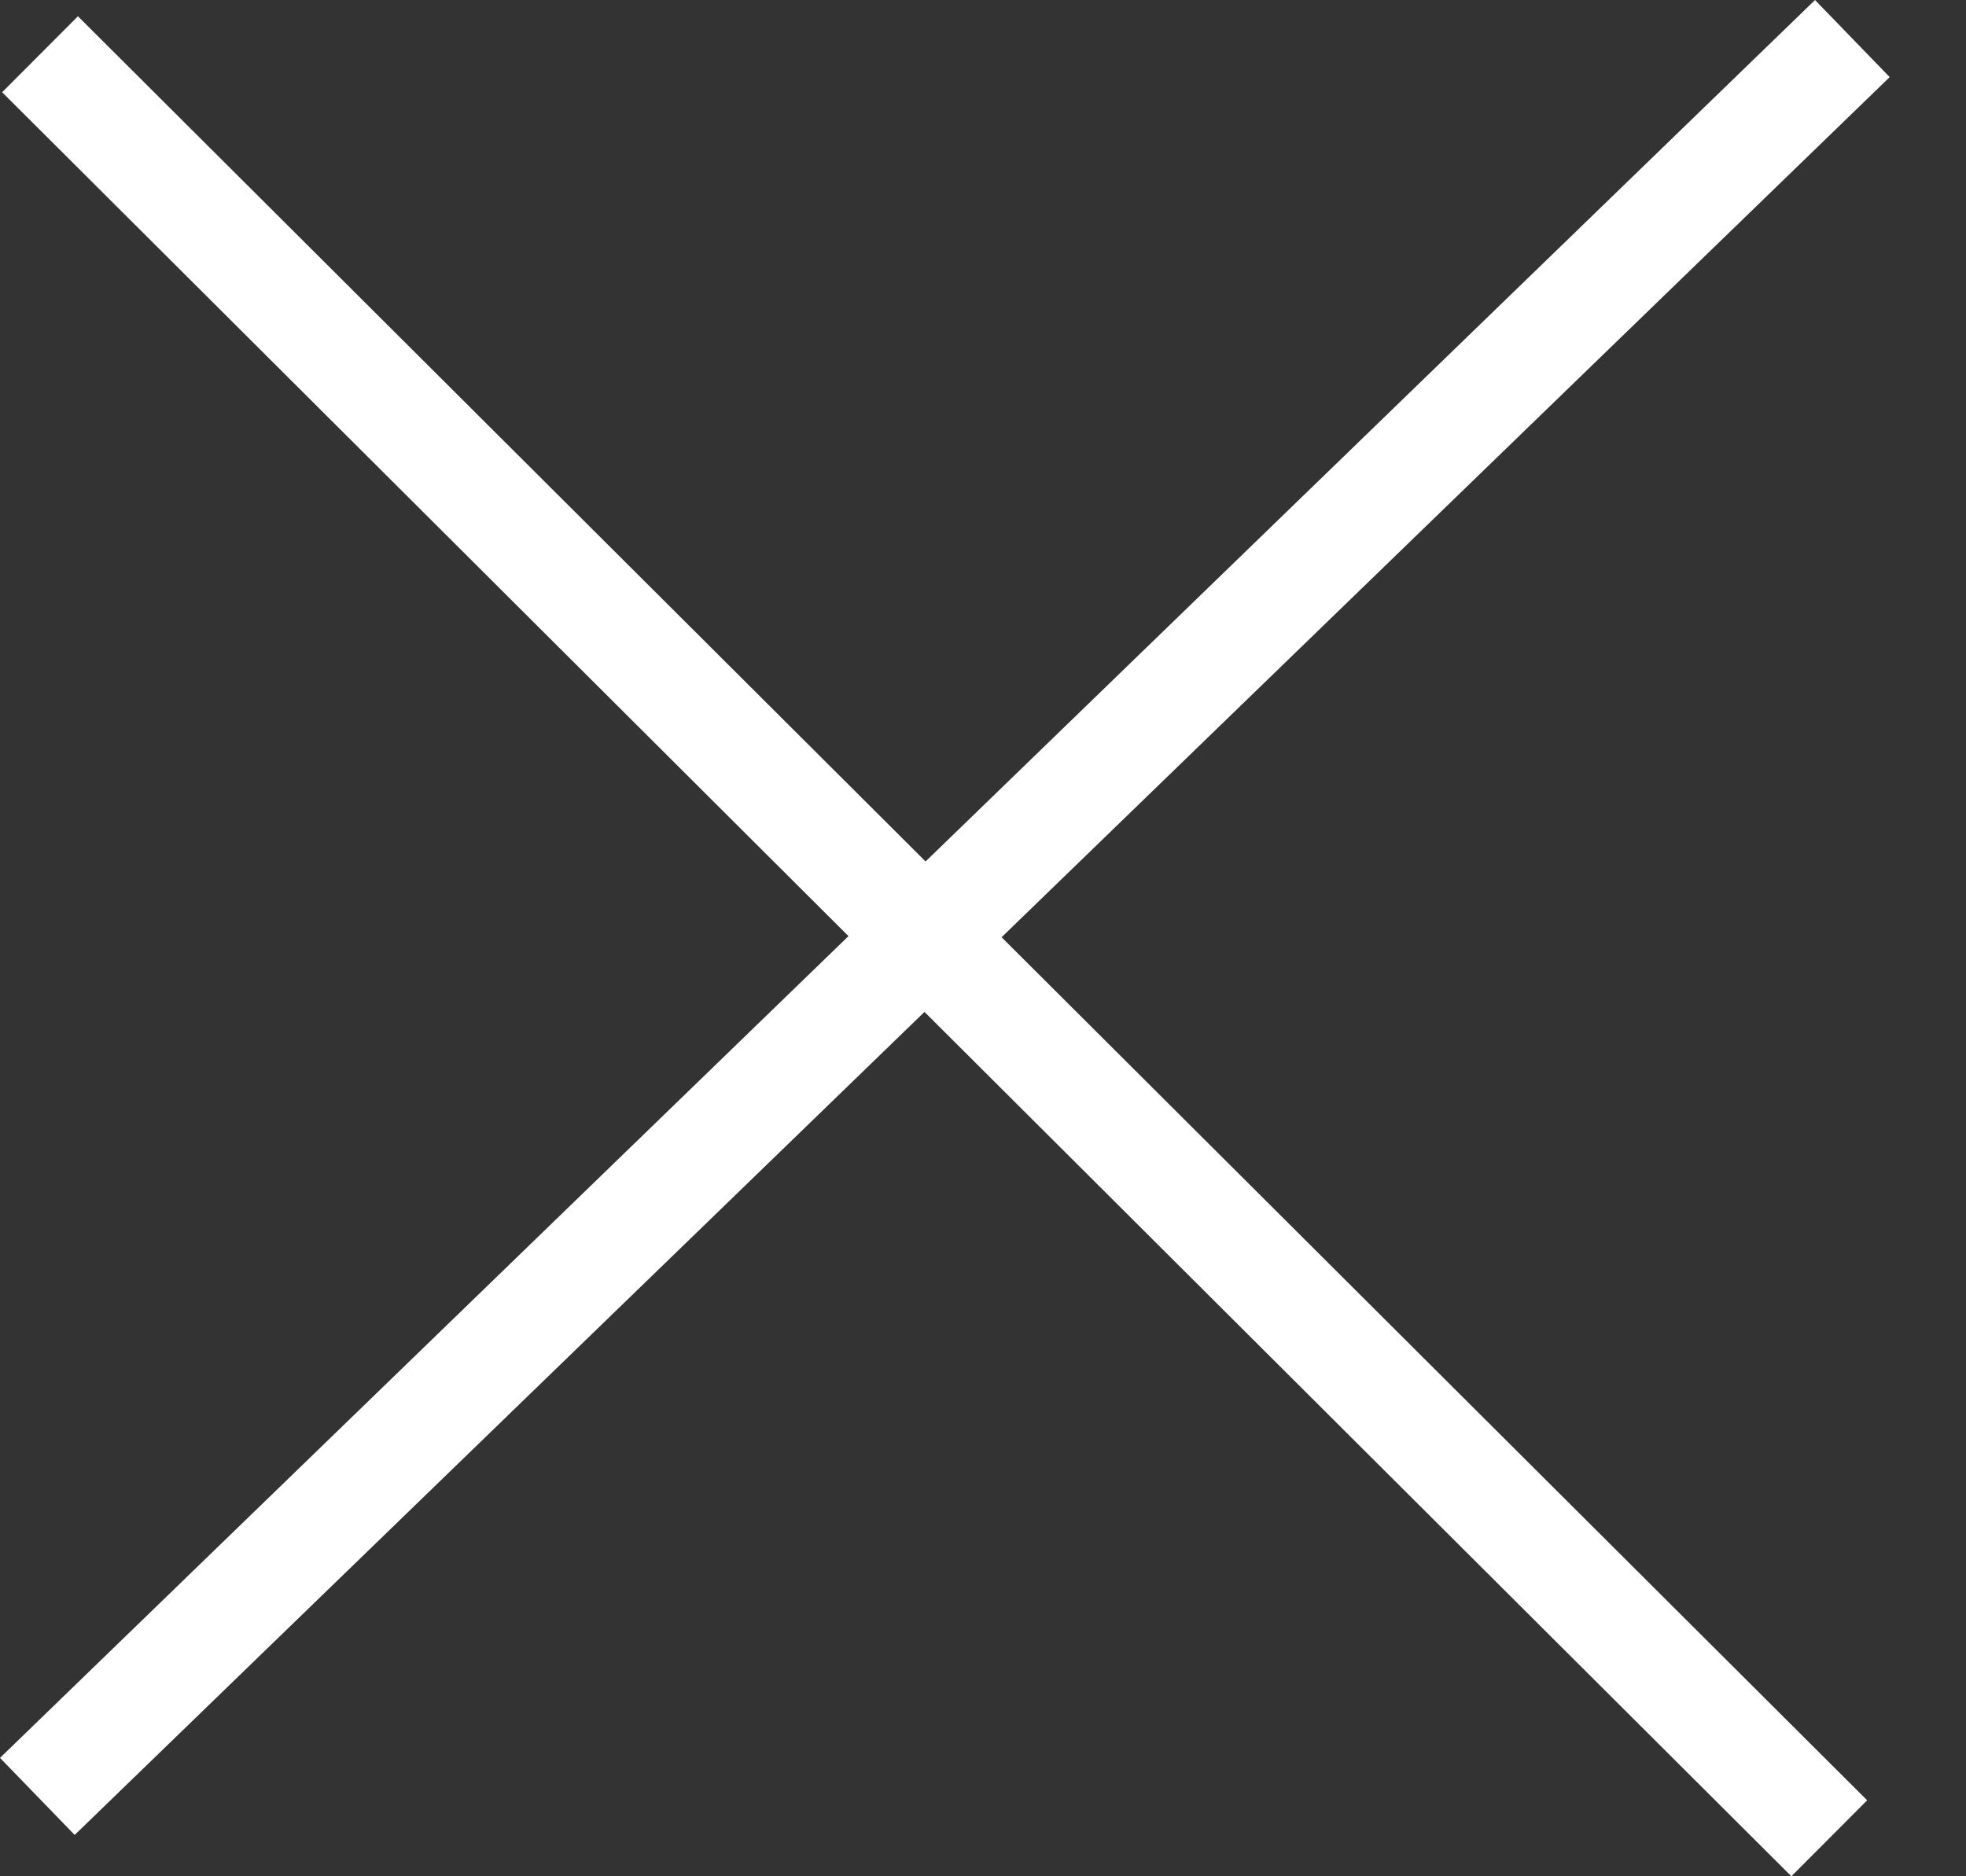
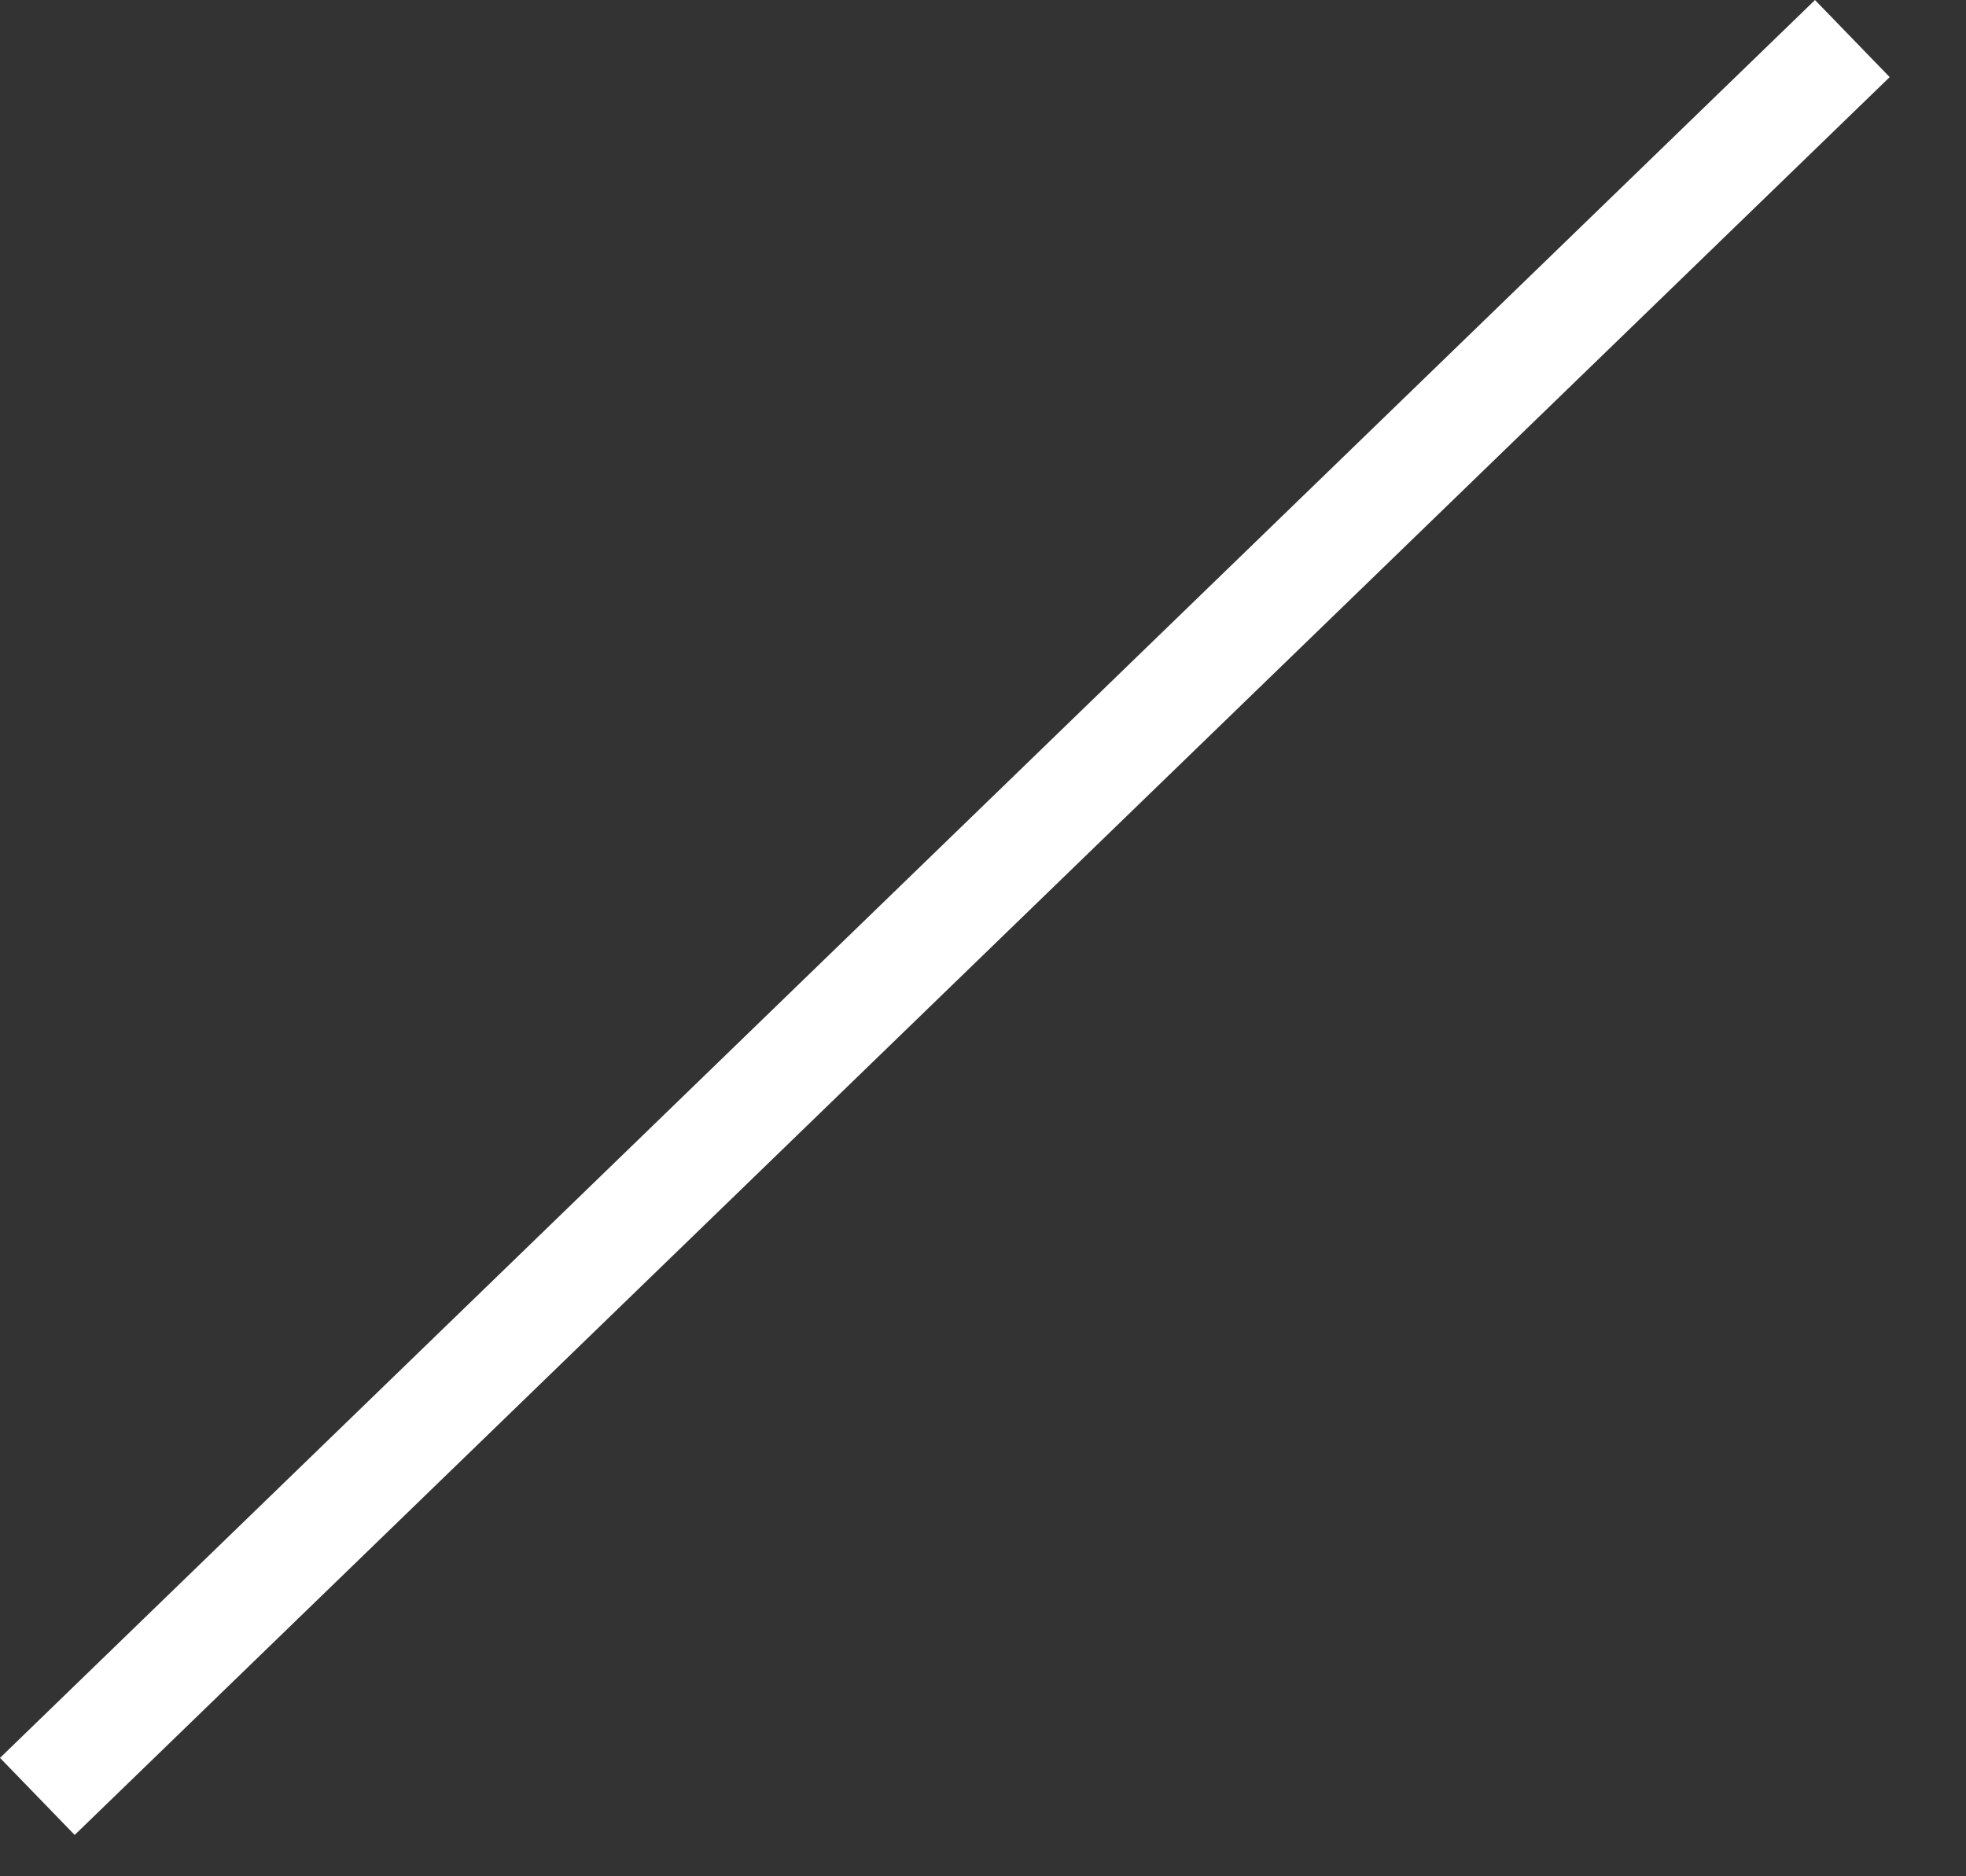
<svg xmlns="http://www.w3.org/2000/svg" width="22" height="21" viewBox="0 0 22 21" fill="none">
  <rect x="0" y="0" width="22" height="21" fill="#333333" stroke="none" />
  <g id="Close">
-     <rect id="Rectangle 110" x="0.872" y="0.182" width="28.277" height="1.201" transform="rotate(44.922 0.872 0.182)" fill="white" />
    <rect id="Rectangle 111" x="21.146" y="0.863" width="28.277" height="1.201" transform="rotate(135.911 21.146 0.863)" fill="white" />
  </g>
</svg>